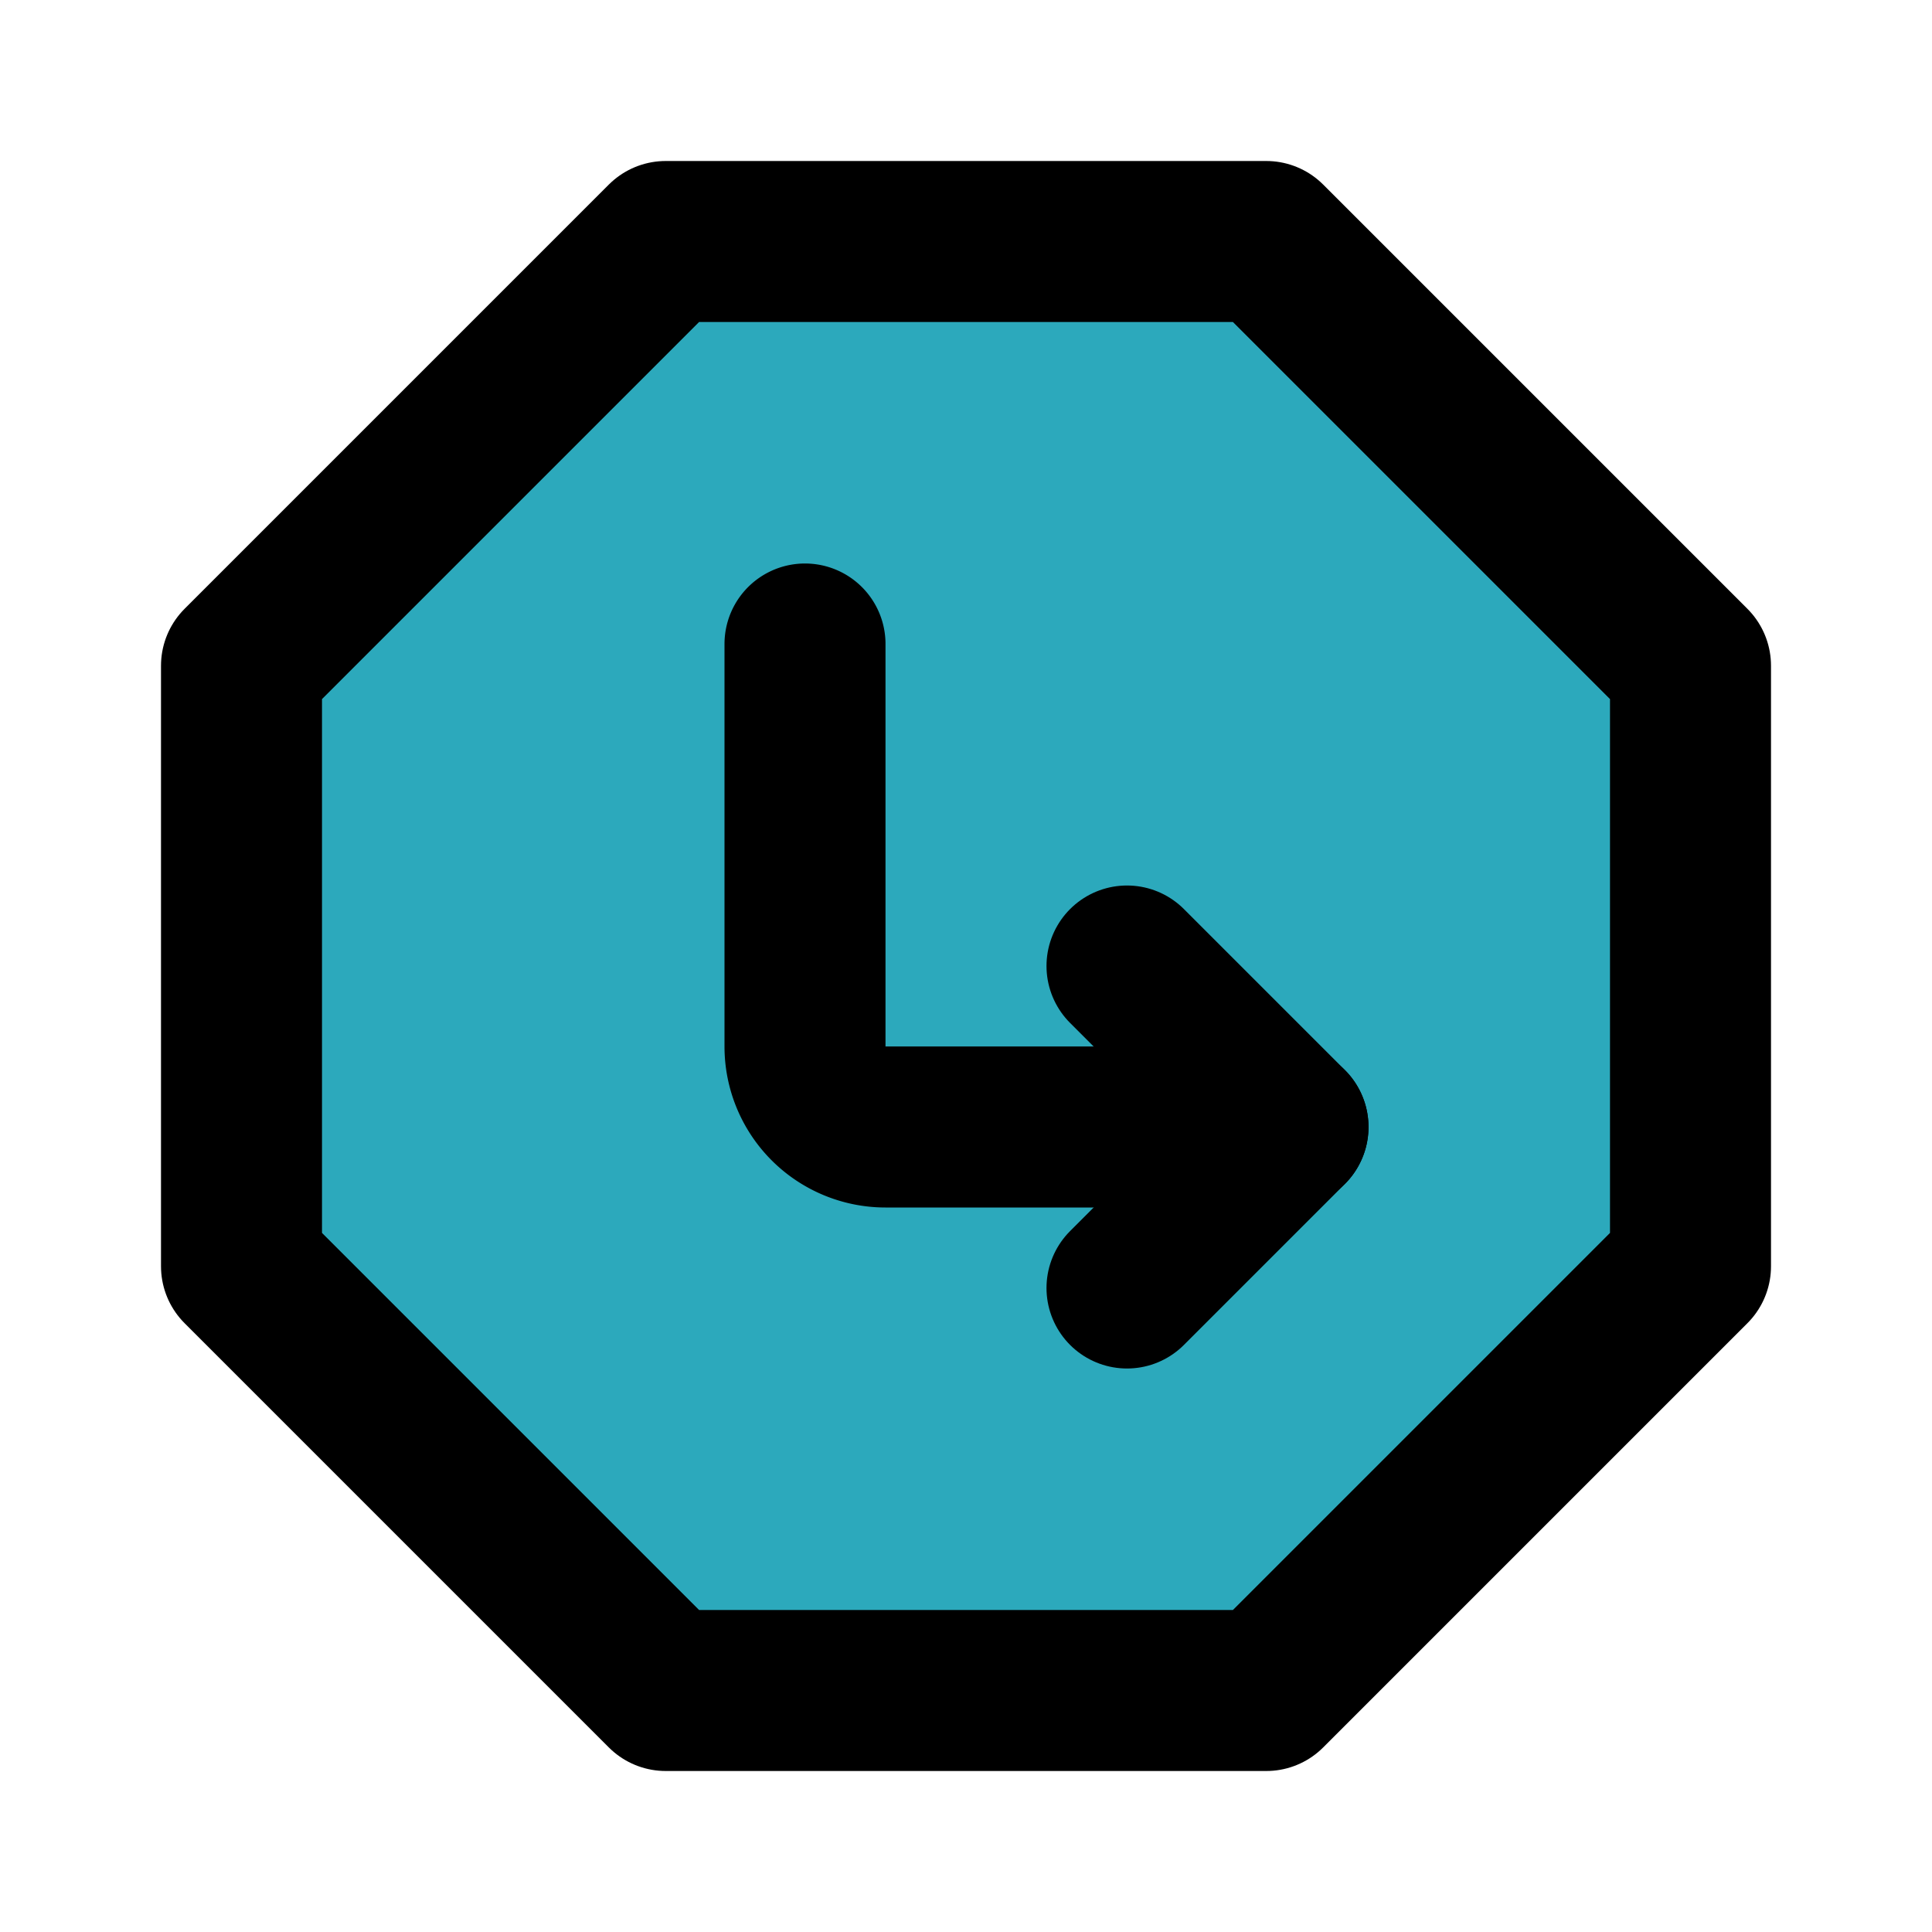
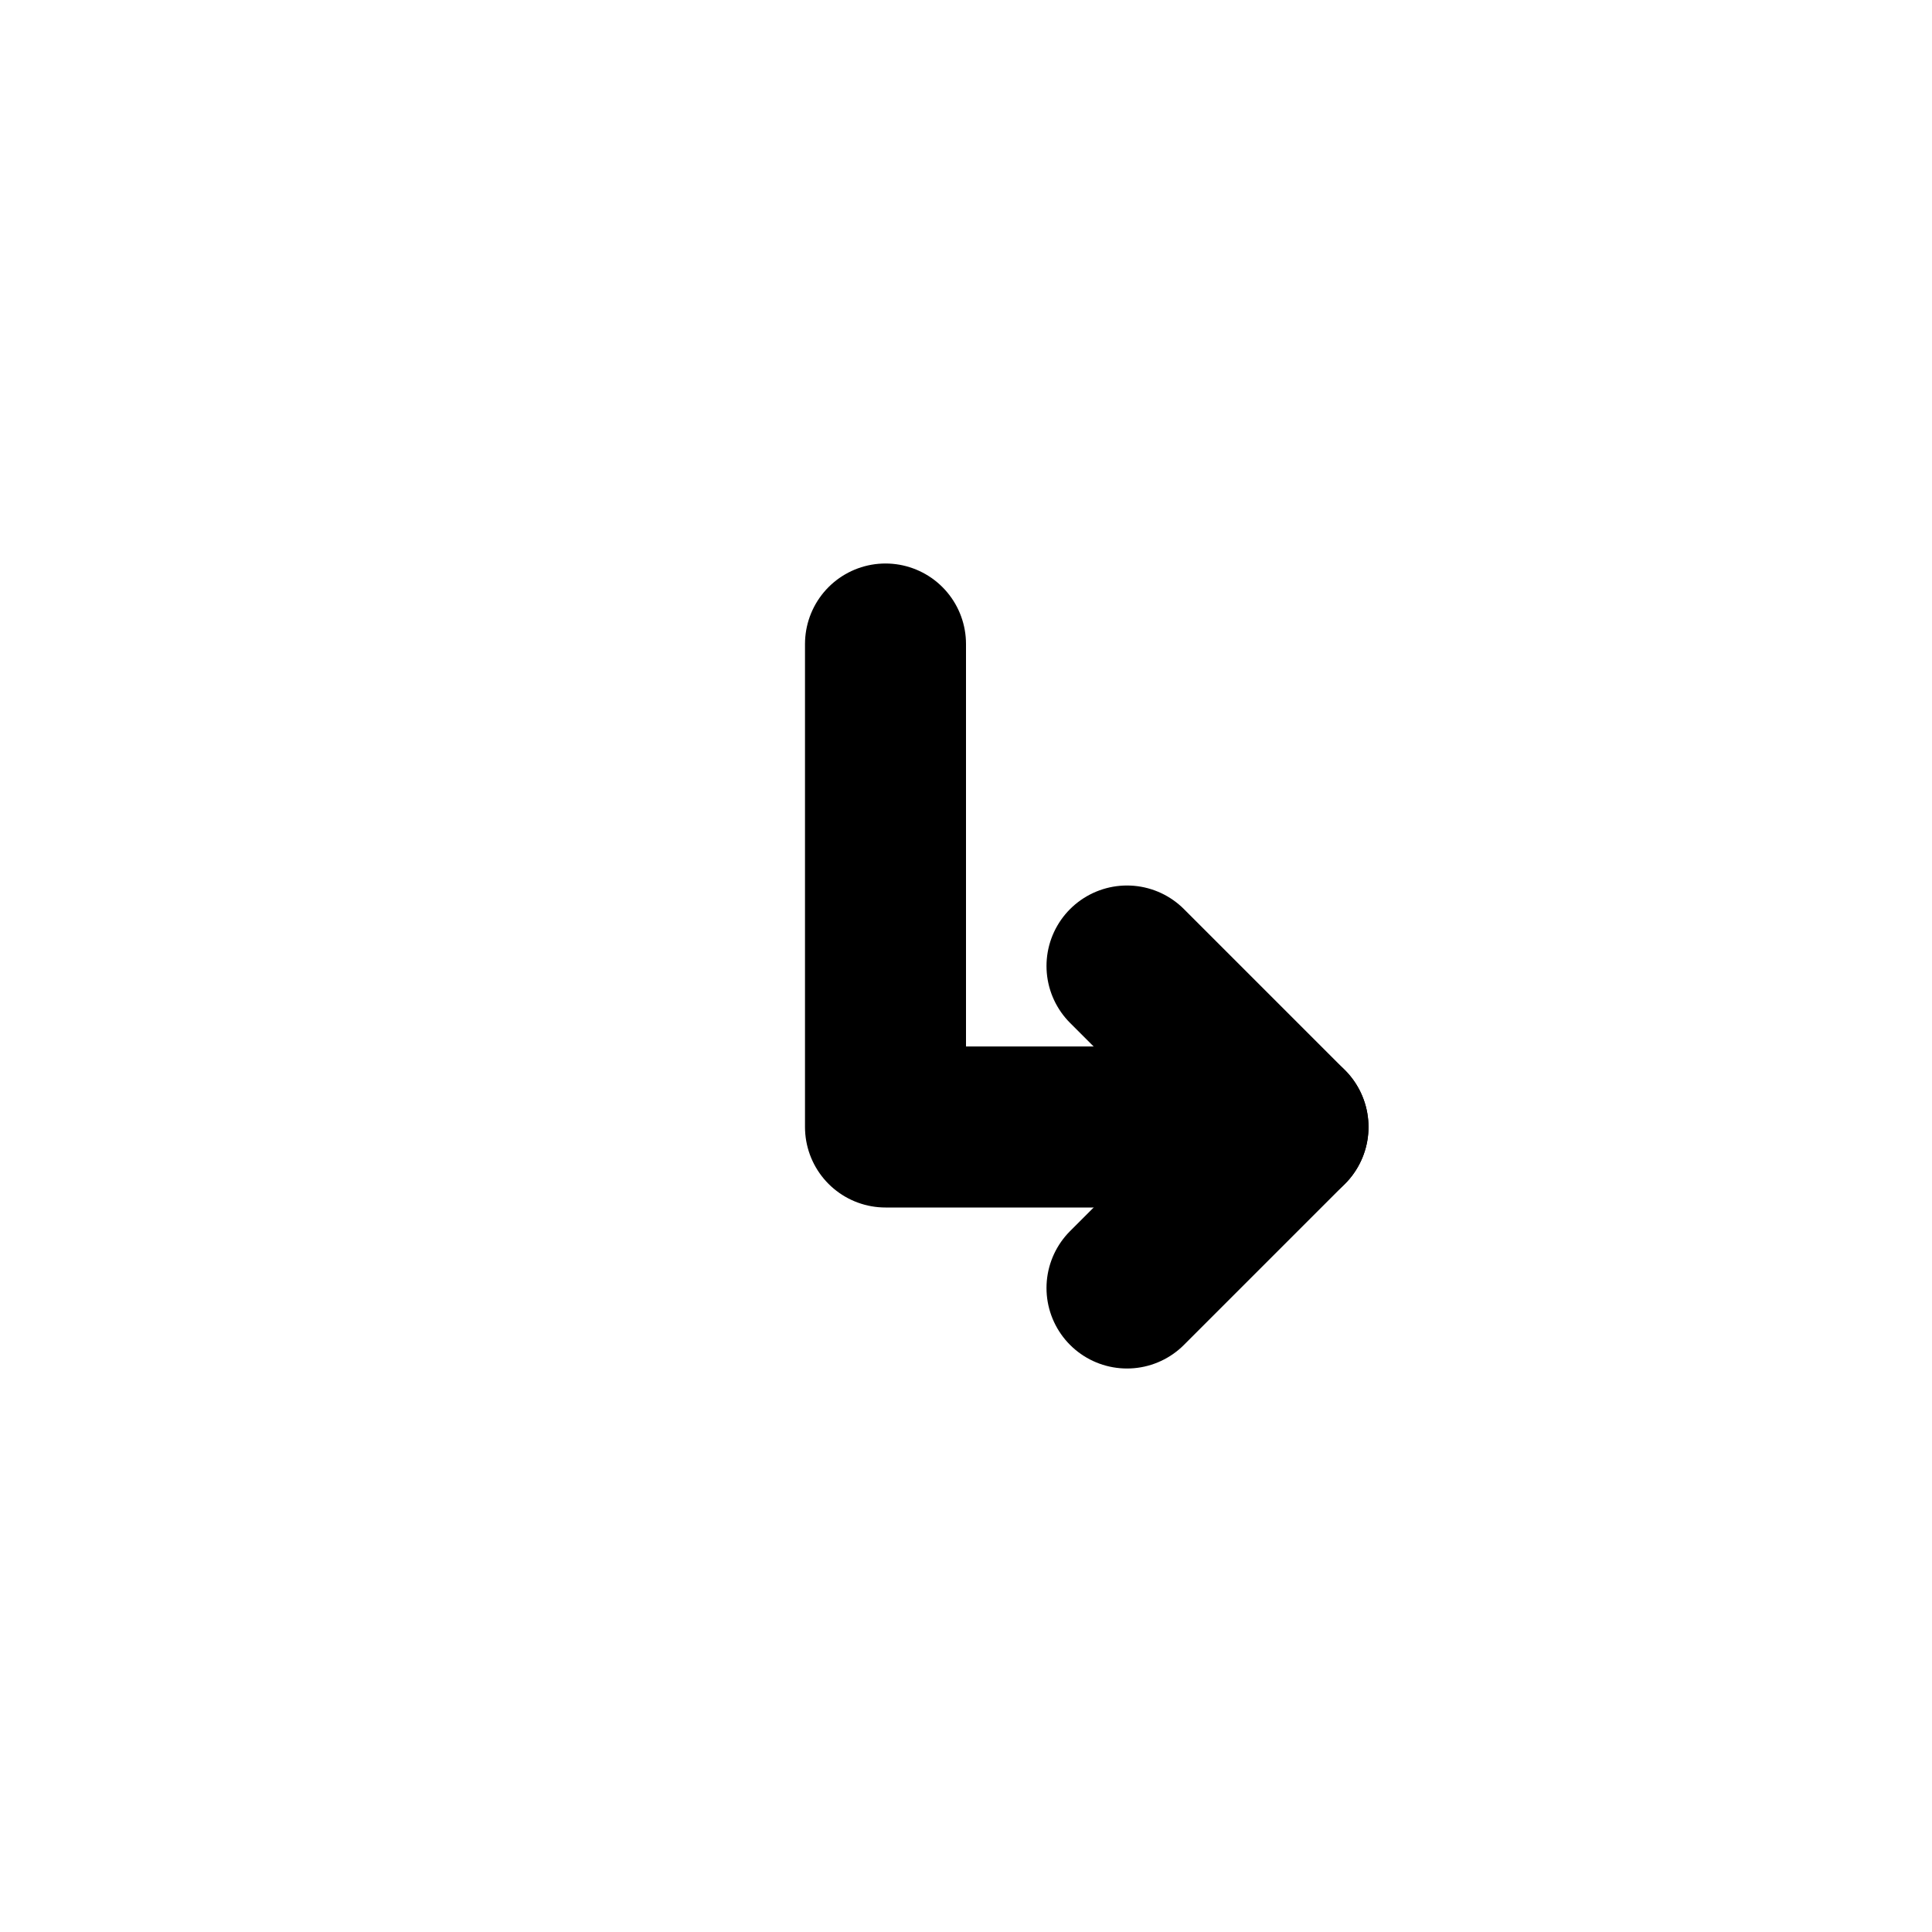
<svg xmlns="http://www.w3.org/2000/svg" fill="#000000" width="800px" height="800px" viewBox="0 0 24 24" id="turn-right-down-direction-octagon" data-name="Flat Line" class="icon flat-line">
-   <polygon id="secondary" points="21 8.27 21 15.73 15.73 21 8.27 21 3 15.73 3 8.27 8.27 3 15.73 3 21 8.27" style="fill: rgb(44, 169, 188); stroke-width: 2;" />
-   <path id="primary" d="M16,14H11a1,1,0,0,1-1-1V8" style="fill: none; stroke: rgb(0, 0, 0); stroke-linecap: round; stroke-linejoin: round; stroke-width: 2;" />
+   <path id="primary" d="M16,14H11V8" style="fill: none; stroke: rgb(0, 0, 0); stroke-linecap: round; stroke-linejoin: round; stroke-width: 2;" />
  <polyline id="primary-2" data-name="primary" points="14 16 16 14 14 12" style="fill: none; stroke: rgb(0, 0, 0); stroke-linecap: round; stroke-linejoin: round; stroke-width: 2;" />
-   <polygon id="primary-3" data-name="primary" points="15.73 21 8.27 21 3 15.73 3 8.27 8.27 3 15.73 3 21 8.27 21 15.73 15.73 21" style="fill: none; stroke: rgb(0, 0, 0); stroke-linecap: round; stroke-linejoin: round; stroke-width: 2;" />
</svg>